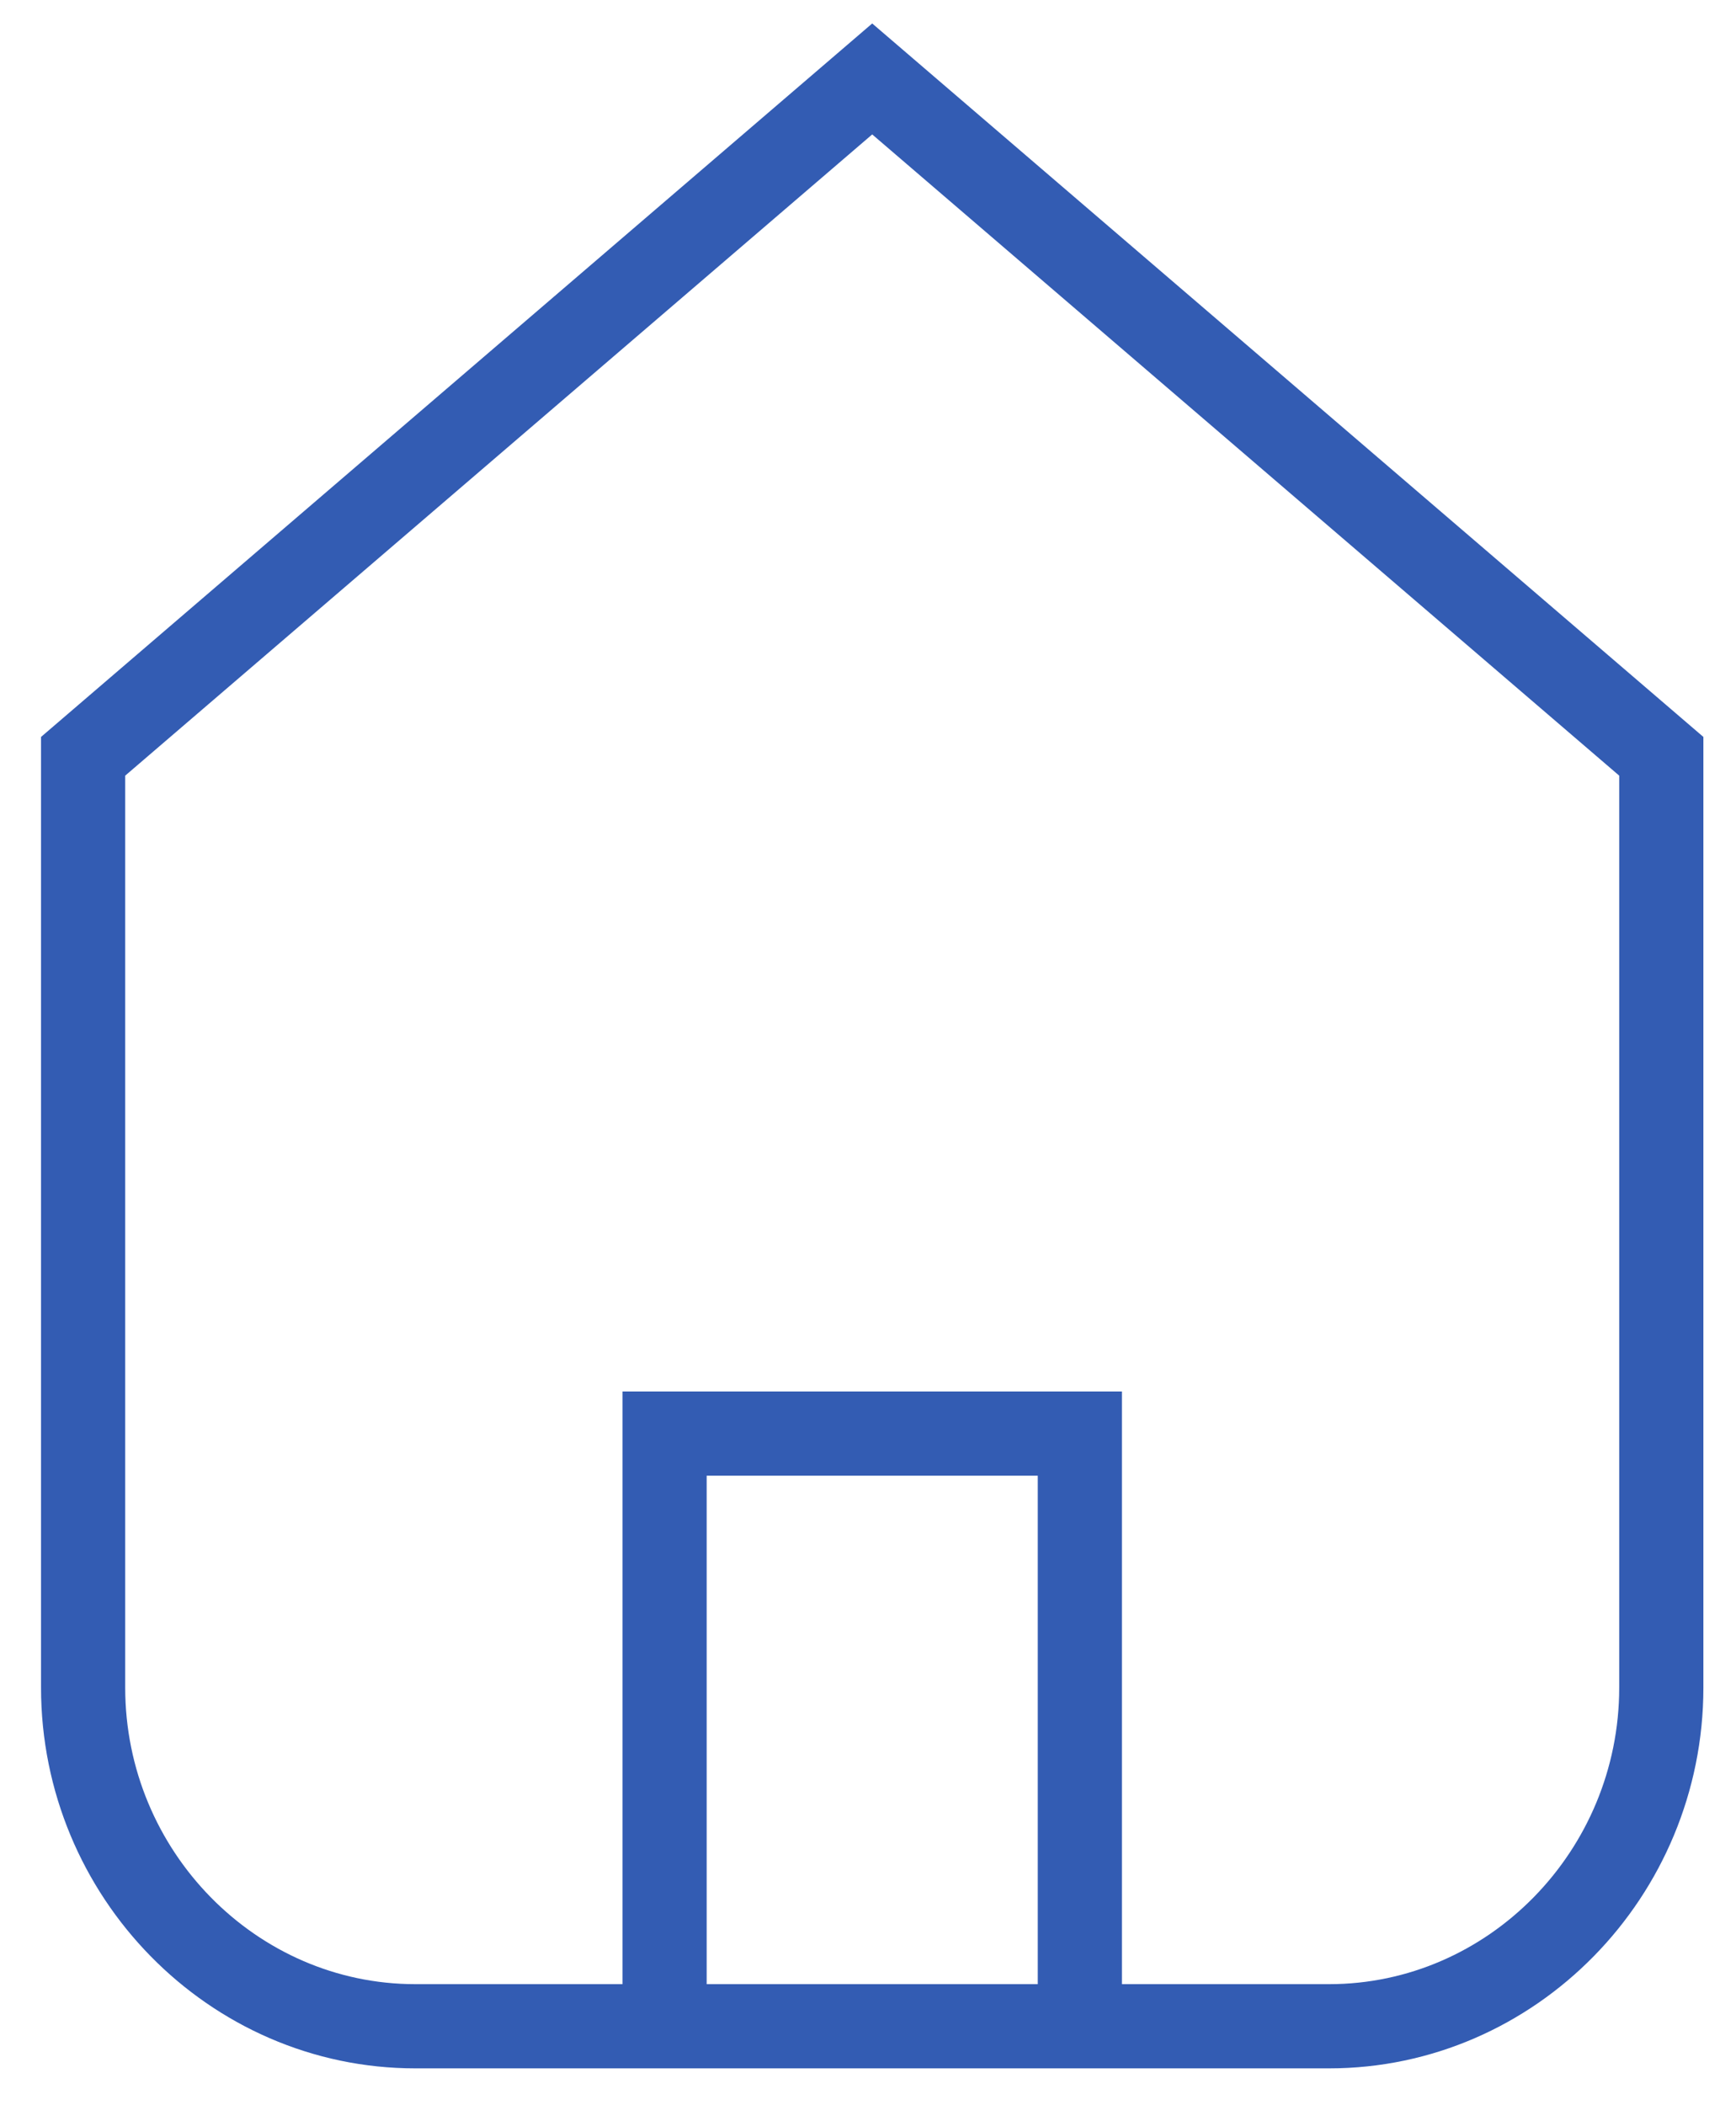
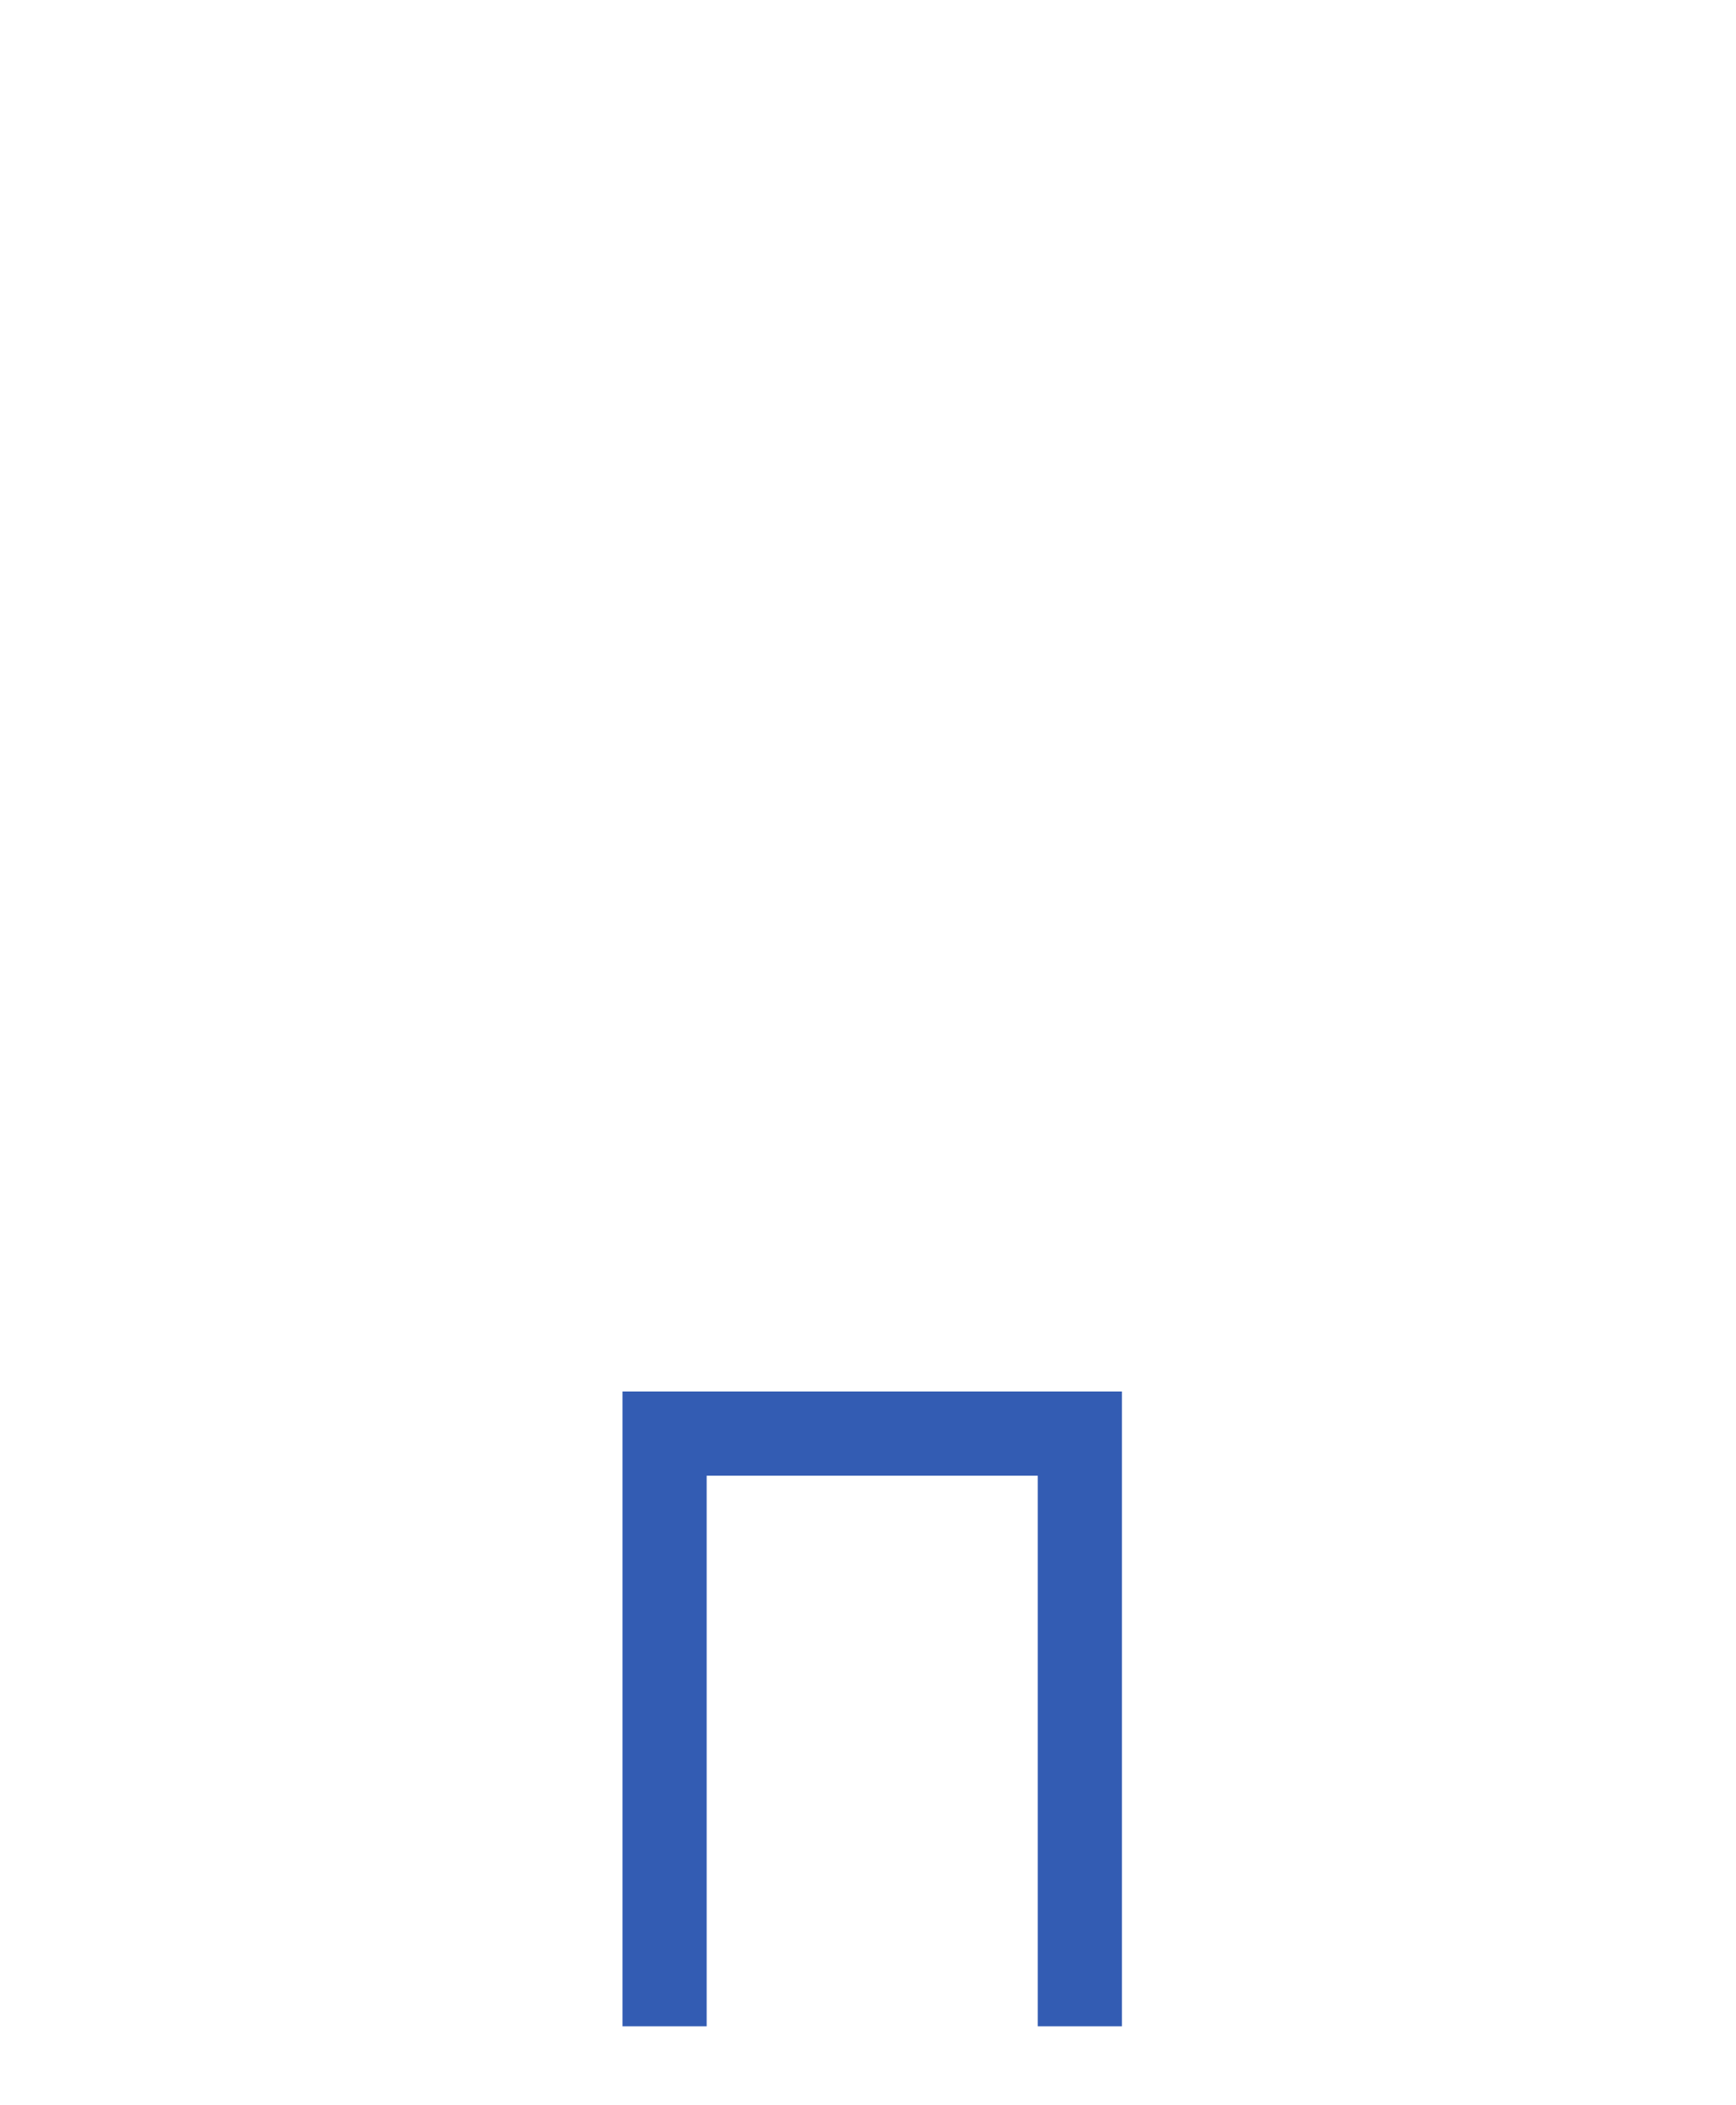
<svg xmlns="http://www.w3.org/2000/svg" width="33px" height="40px" viewBox="0 0 33 40" version="1.1">
  <title>12CE3234-FF0B-488E-B3C8-215C6BA157DC</title>
  <desc>Created with sketchtool.</desc>
  <g id="🅿️-personas-y-familias" stroke="none" stroke-width="1" fill="none" fill-rule="evenodd">
    <g id="Hogar---Unique-M" transform="translate(-285, -188)">
      <g id="Elements-/-Product-Card" transform="translate(136, 156)">
        <g id="Stacked-Group" transform="translate(30.08, 0)">
          <g id="Group-16" transform="translate(84, 0)">
            <g id="Movilidad" transform="translate(27.5, 27.5)">
              <g id="Atoms-/-Icons-/-CardProd-/-White">
                <g id="Atoms-/-Icons-/-House">
                  <rect id="Rectangle" x="0" y="0" width="48" height="48" />
                  <g id="house" opacity="0.8" transform="translate(9, 6)" stroke="#0033A0" stroke-width="1.6">
-                     <path d="M23.684,37 L6.316,37 C2.842,37 0,34.104 0,30.565 L0,12.87 L15,0 L30,12.87 L30,30.565 C30,34.104 27.158,37 23.684,37 Z" id="Path" />
                    <polyline id="Path" points="11.053 37 11.053 25.739 18.947 25.739 18.947 37" />
                  </g>
                </g>
              </g>
            </g>
          </g>
        </g>
      </g>
    </g>
  </g>
</svg>